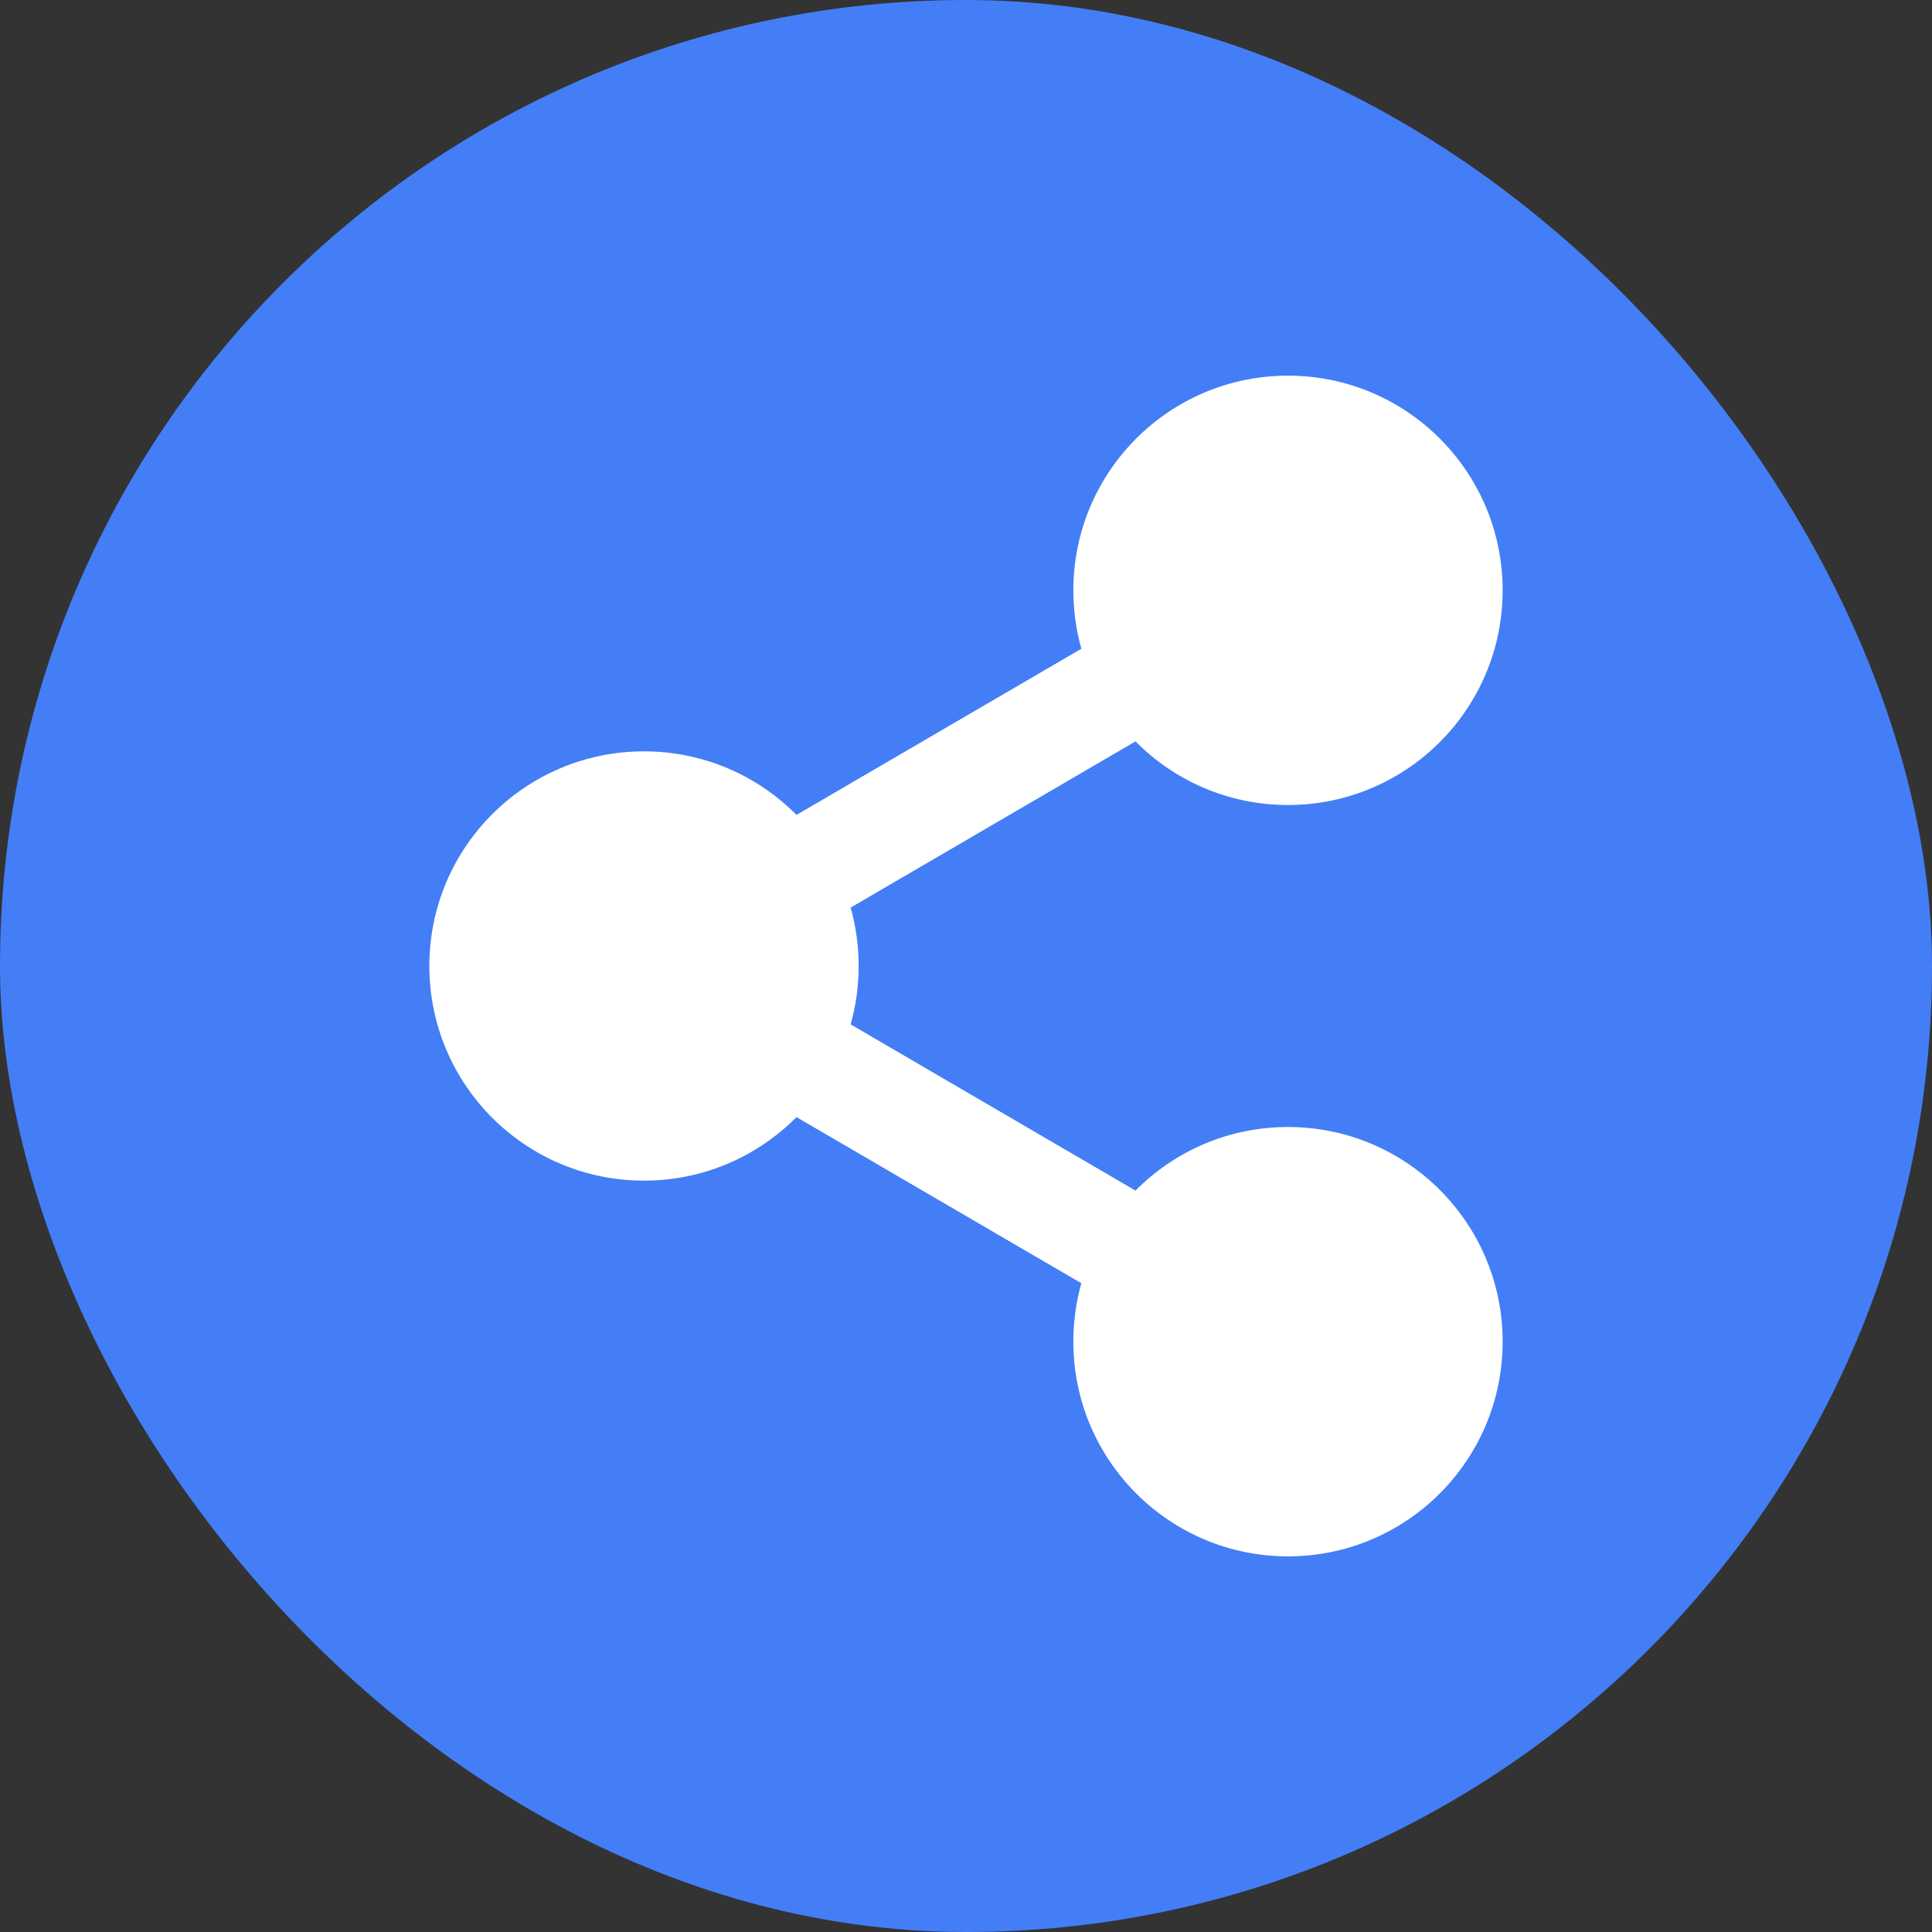
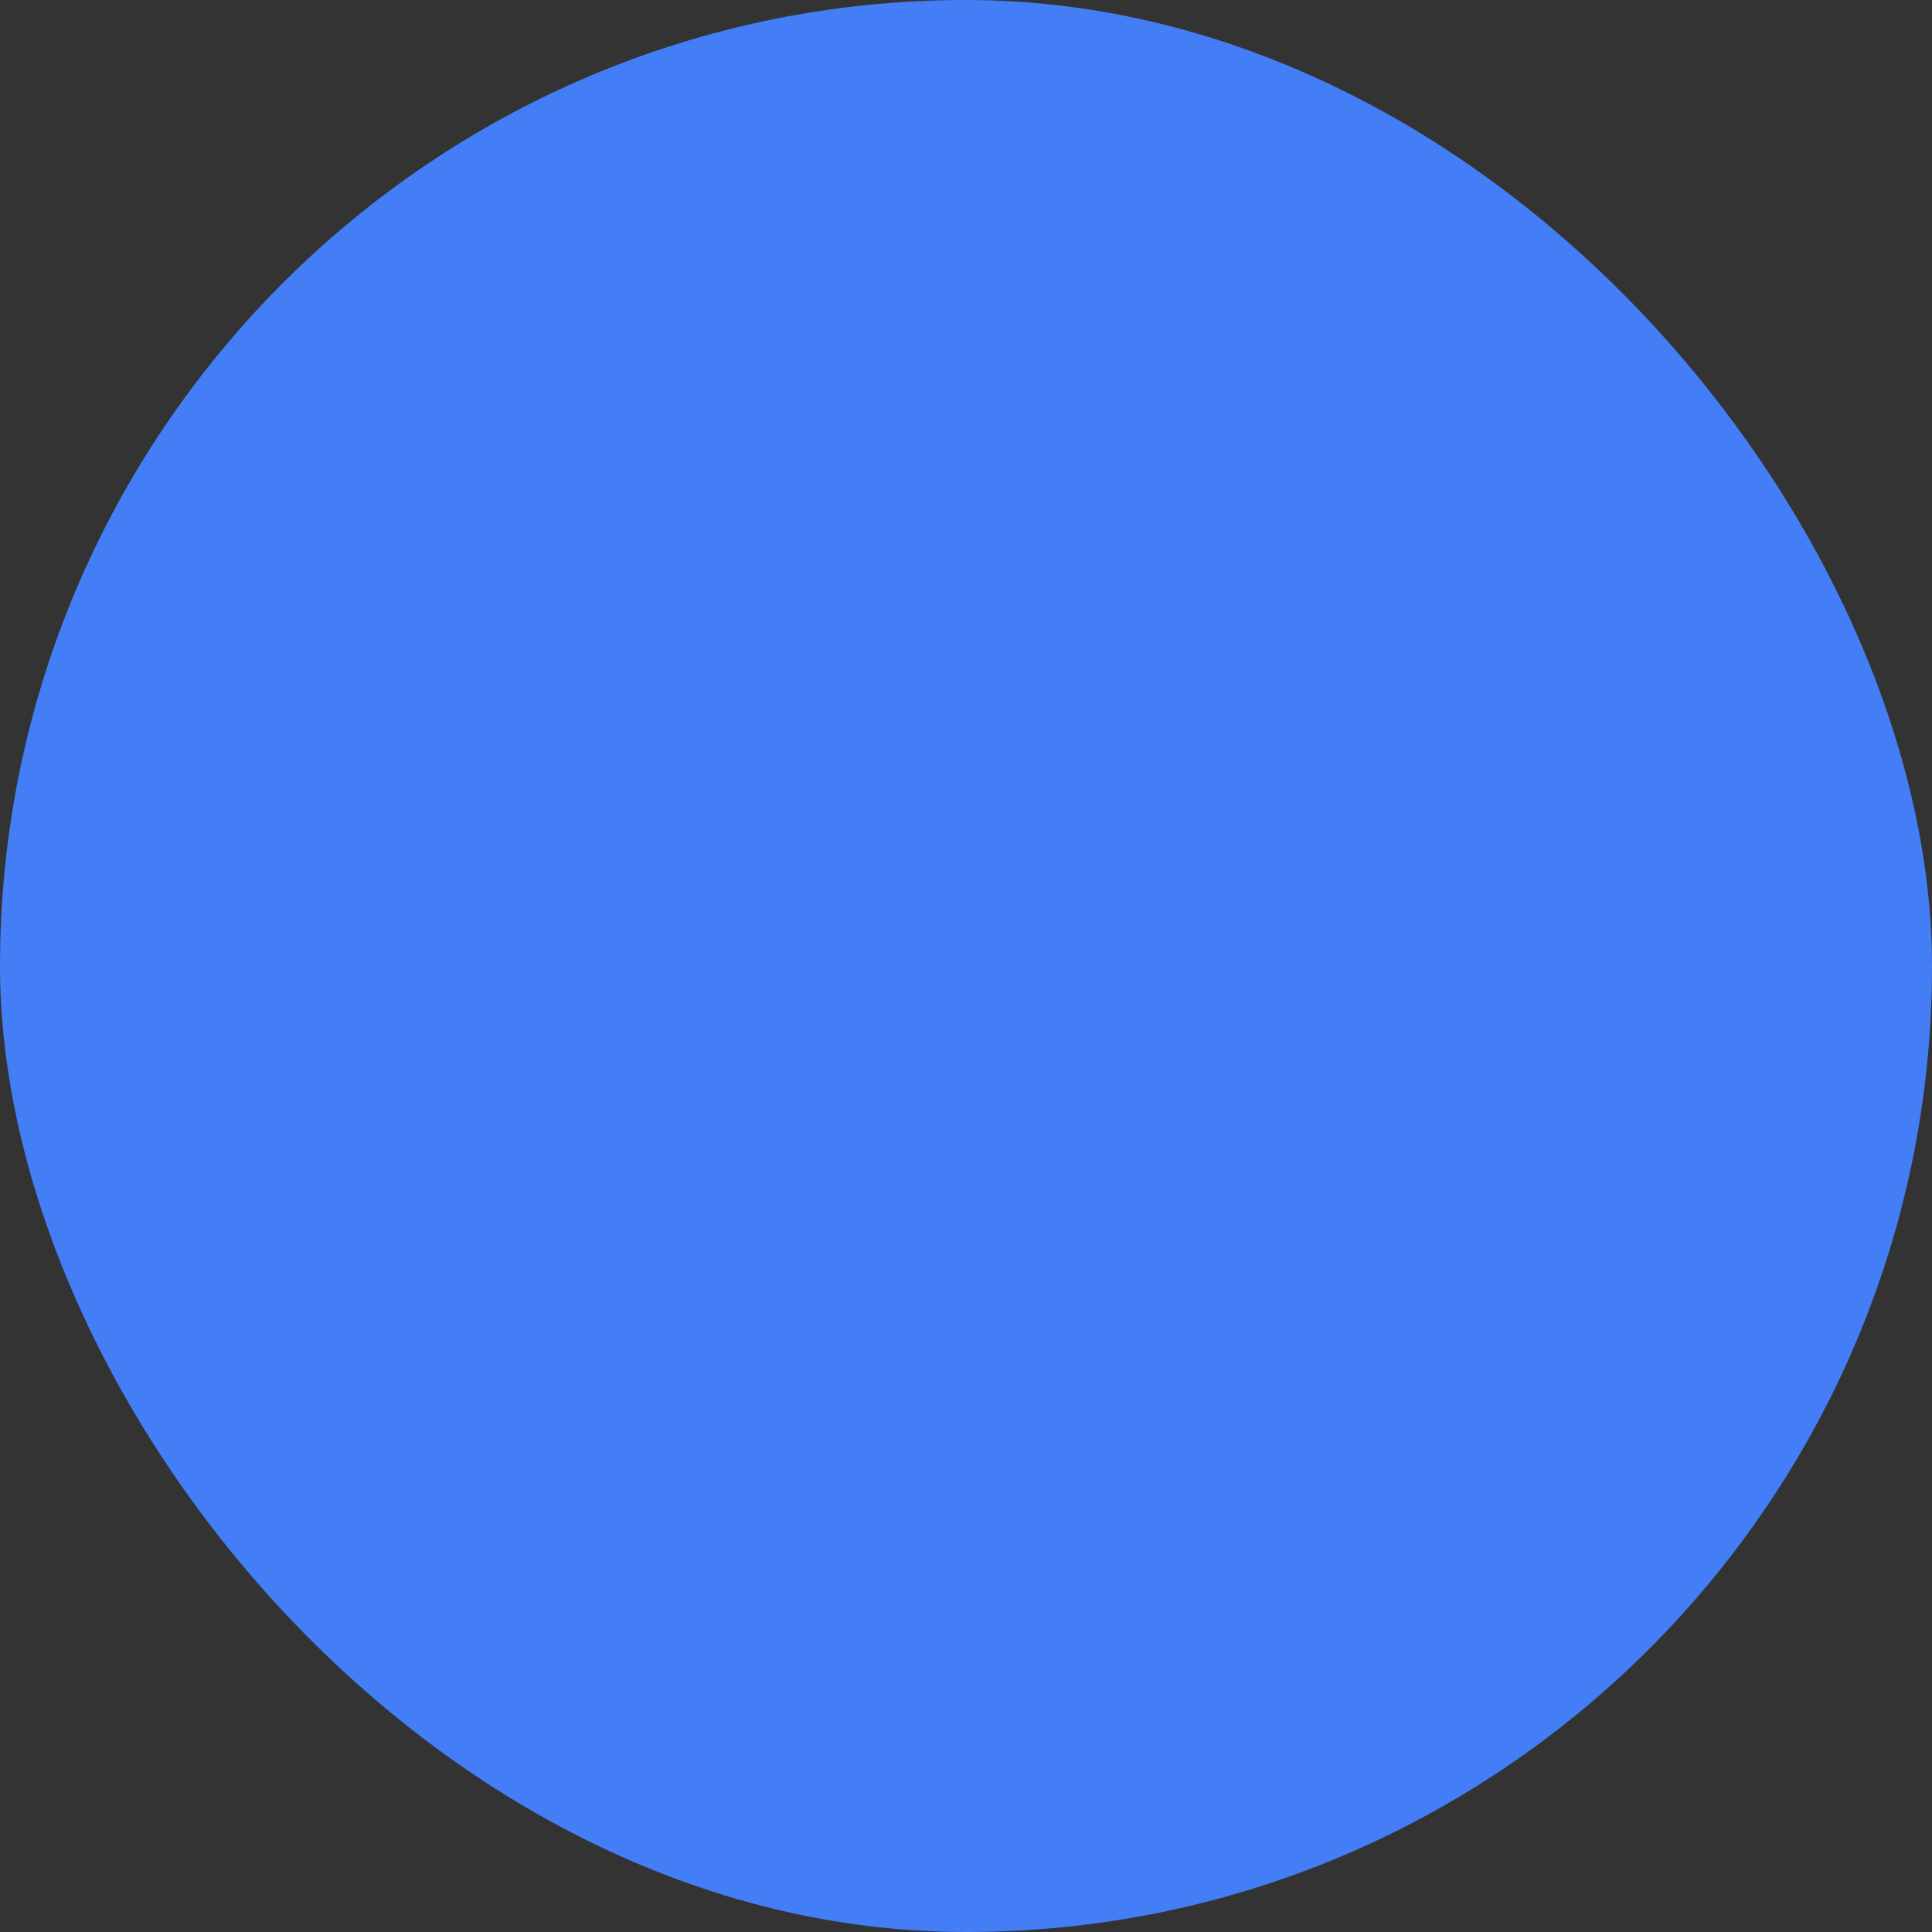
<svg xmlns="http://www.w3.org/2000/svg" width="48" height="48" viewBox="0 0 48 48" fill="none">
  <rect x="0" y="0" width="48" height="48" fill="#333333" stroke="none" />
  <rect width="48" height="48" rx="24" fill="#437EF7" />
-   <path d="M32 20C34.946 20 37.333 17.612 37.333 14.667C37.333 11.721 34.946 9.333 32 9.333C29.054 9.333 26.667 11.721 26.667 14.667C26.667 15.169 26.736 15.656 26.866 16.118L19.789 20.246C18.822 19.271 17.482 18.667 16 18.667C13.054 18.667 10.667 21.054 10.667 24C10.667 26.945 13.054 29.333 16 29.333C17.482 29.333 18.822 28.729 19.789 27.754L26.866 31.882C26.736 32.344 26.667 32.83 26.667 33.333C26.667 36.279 29.054 38.667 32 38.667C34.946 38.667 37.333 36.279 37.333 33.333C37.333 30.388 34.946 28 32 28C30.518 28 29.178 28.604 28.211 29.58L21.134 25.451C21.264 24.99 21.333 24.503 21.333 24C21.333 23.497 21.264 23.01 21.134 22.549L28.211 18.42C29.178 19.396 30.518 20 32 20Z" fill="white" />
</svg>